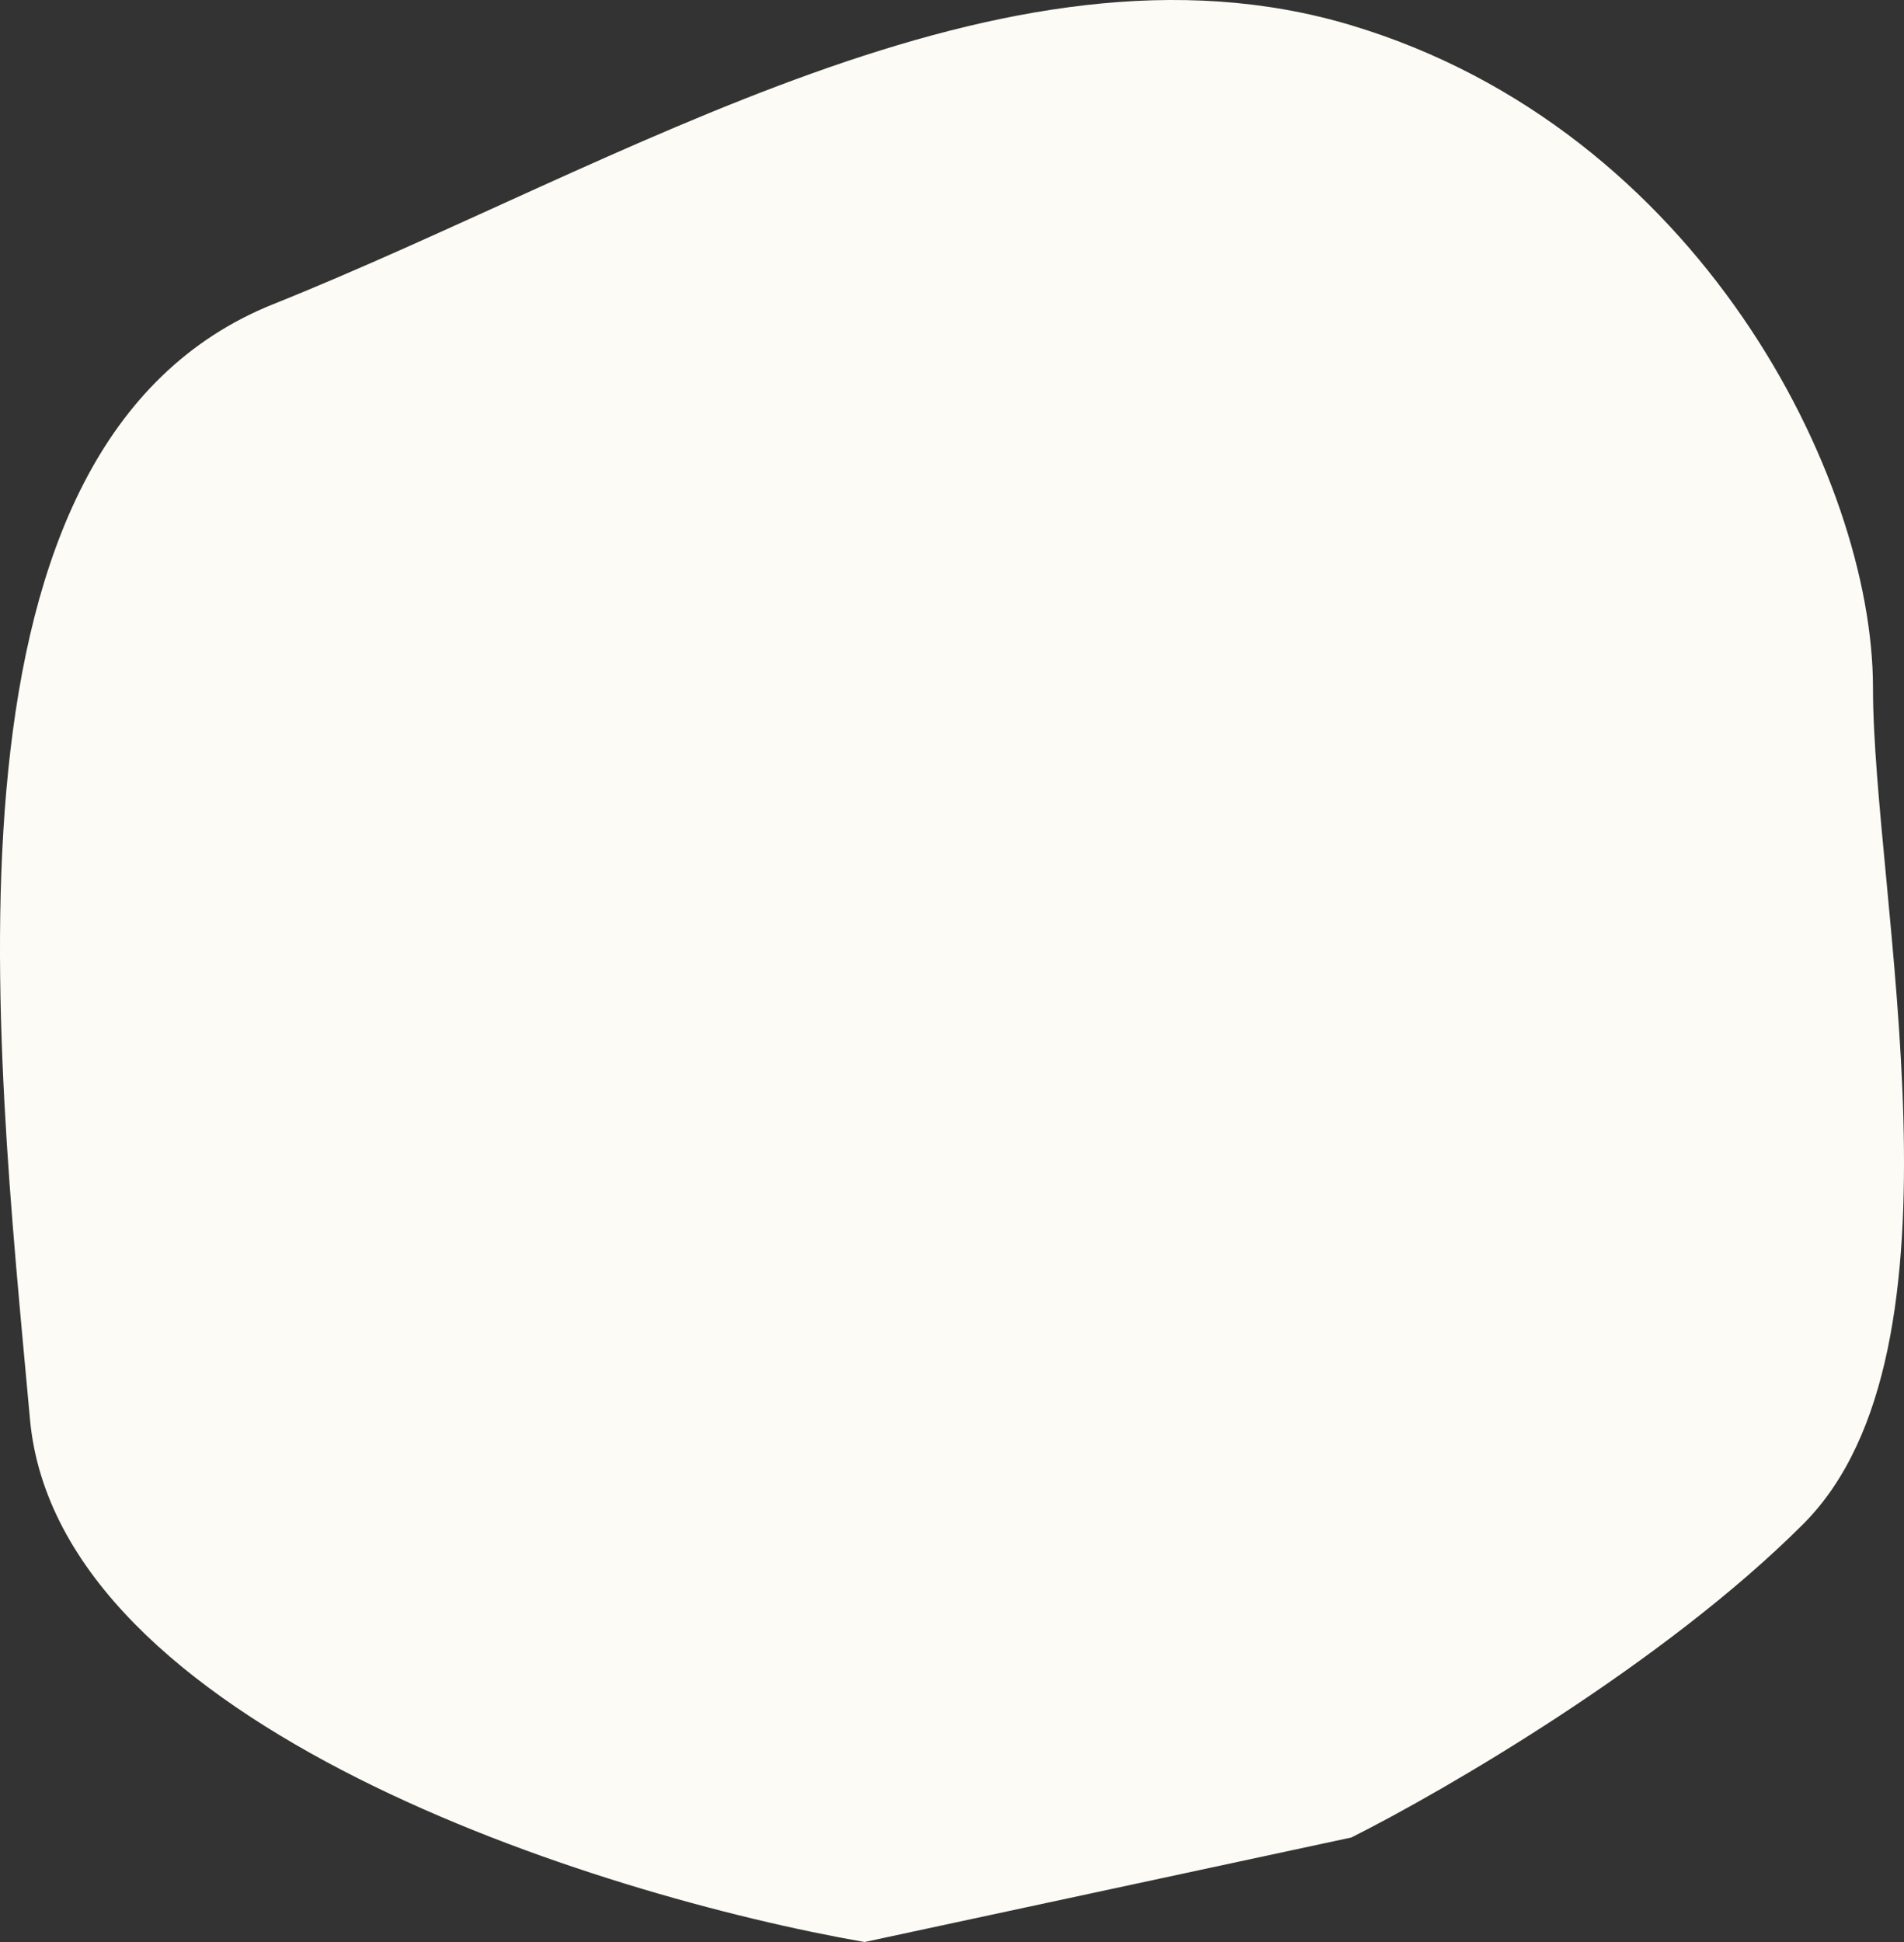
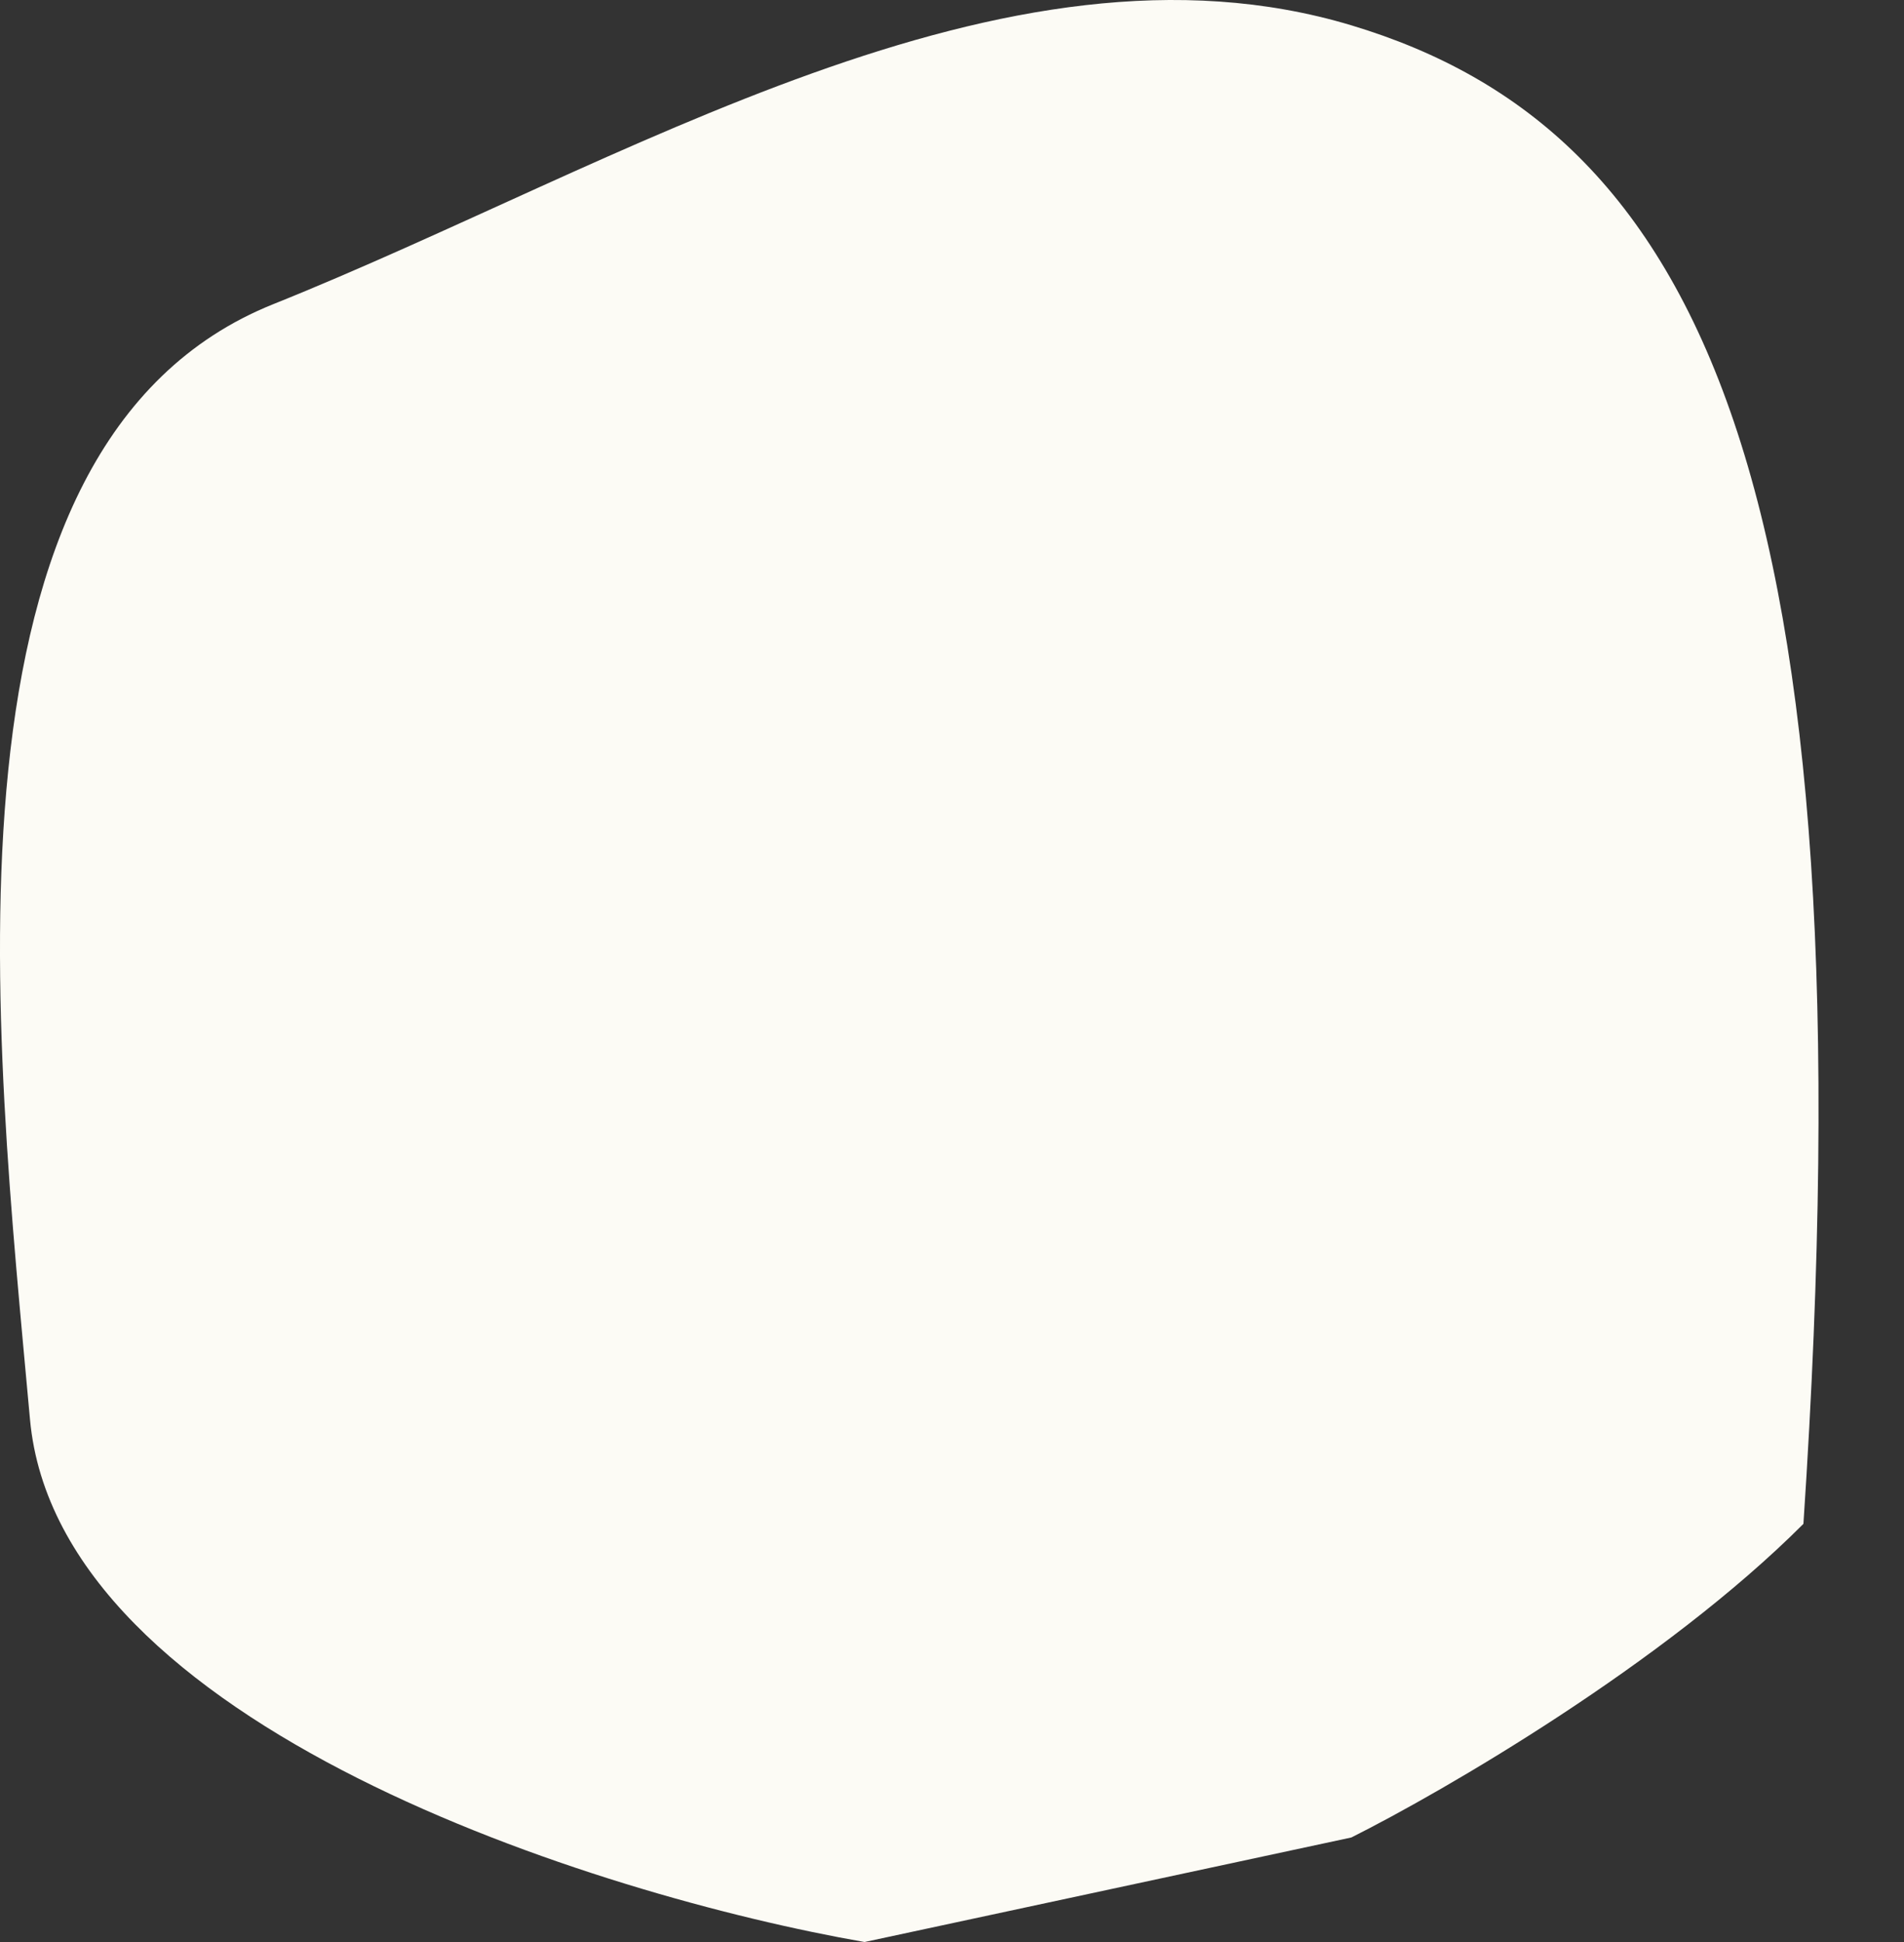
<svg xmlns="http://www.w3.org/2000/svg" width="51" height="52" viewBox="0 0 51 52" fill="none" preserveAspectRatio="none">
  <rect x="0" y="0" width="51" height="52" fill="#333333" stroke="none" />
-   <path d="M0.803 38.003C1.549 46.215 16.017 50.756 23.158 52L36.197 49.201C38.681 47.956 44.58 44.535 48.306 40.803C52.963 36.137 50.169 24.006 50.169 18.408C50.169 12.809 45.511 3.478 36.197 0.678C26.883 -2.121 16.638 4.411 7.323 8.143C-1.991 11.876 -0.128 27.739 0.803 38.003Z" fill="#fcfbf5" />
+   <path d="M0.803 38.003C1.549 46.215 16.017 50.756 23.158 52L36.197 49.201C38.681 47.956 44.58 44.535 48.306 40.803C50.169 12.809 45.511 3.478 36.197 0.678C26.883 -2.121 16.638 4.411 7.323 8.143C-1.991 11.876 -0.128 27.739 0.803 38.003Z" fill="#fcfbf5" />
</svg>